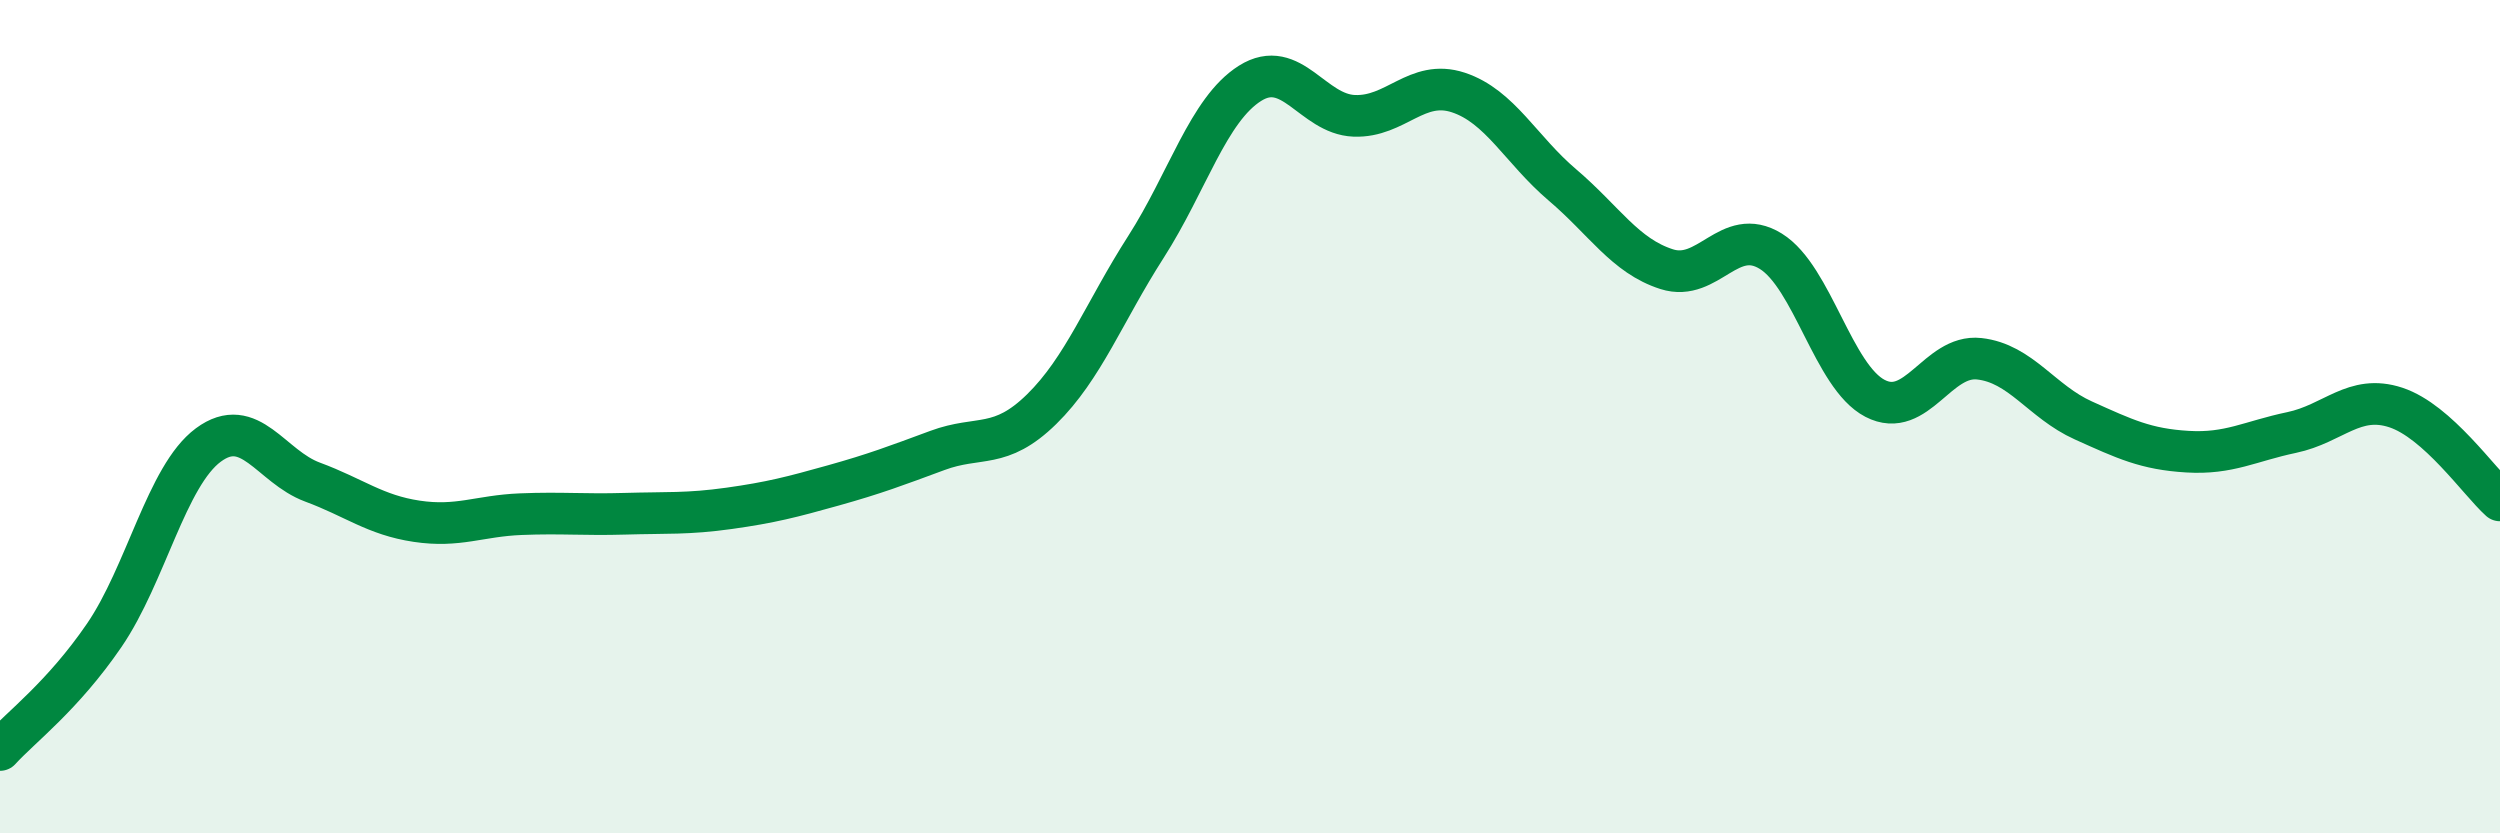
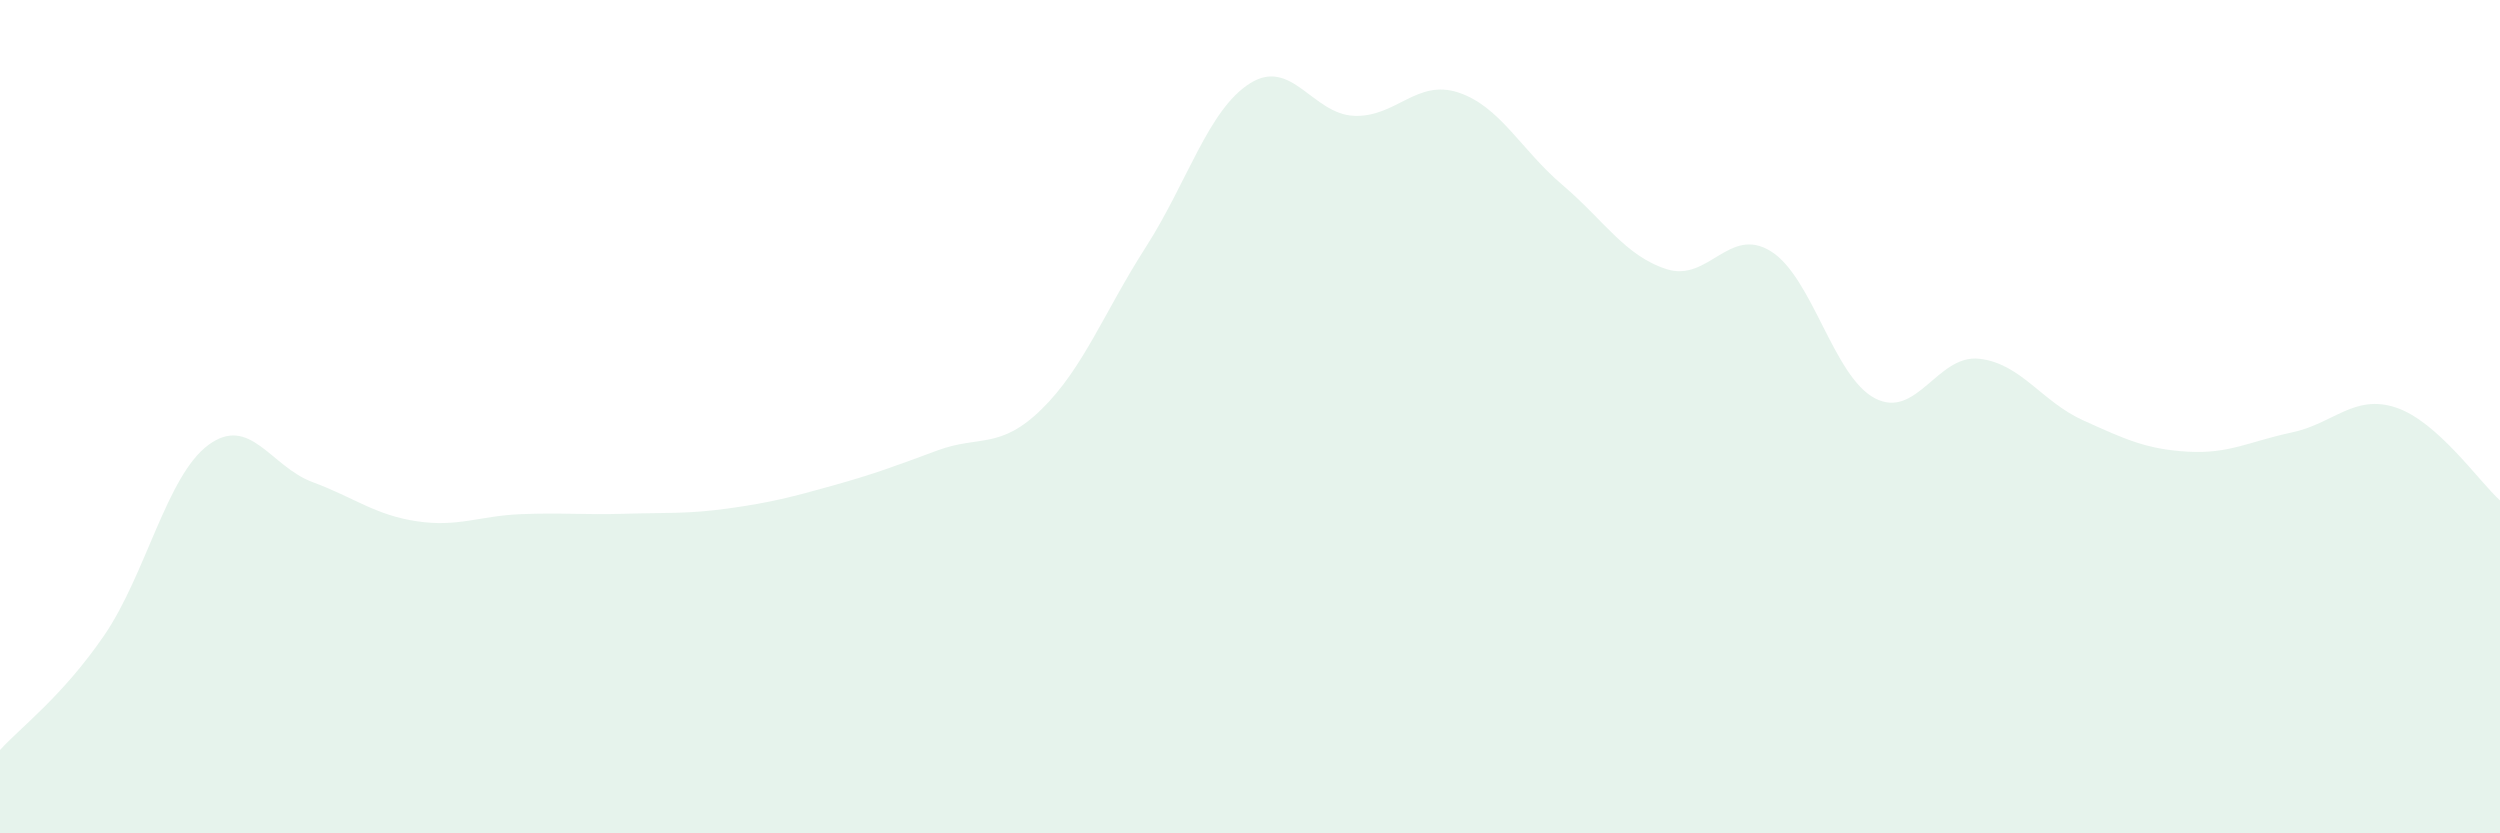
<svg xmlns="http://www.w3.org/2000/svg" width="60" height="20" viewBox="0 0 60 20">
  <path d="M 0,18 C 0.5,17.45 1.5,16.71 2.5,15.25 C 3.5,13.79 4,11.42 5,10.68 C 6,9.94 6.5,11.2 7.5,11.57 C 8.5,11.94 9,12.36 10,12.51 C 11,12.66 11.5,12.38 12.5,12.34 C 13.5,12.3 14,12.36 15,12.33 C 16,12.3 16.5,12.34 17.5,12.2 C 18.5,12.06 19,11.93 20,11.65 C 21,11.37 21.5,11.18 22.5,10.81 C 23.5,10.44 24,10.8 25,9.82 C 26,8.84 26.5,7.49 27.5,5.93 C 28.5,4.37 29,2.63 30,2 C 31,1.37 31.5,2.74 32.5,2.78 C 33.5,2.82 34,1.89 35,2.22 C 36,2.55 36.5,3.59 37.5,4.44 C 38.5,5.29 39,6.14 40,6.46 C 41,6.78 41.5,5.41 42.5,6.03 C 43.5,6.65 44,9.04 45,9.56 C 46,10.08 46.5,8.5 47.5,8.61 C 48.5,8.72 49,9.64 50,10.09 C 51,10.54 51.5,10.78 52.5,10.84 C 53.5,10.9 54,10.59 55,10.38 C 56,10.17 56.5,9.45 57.5,9.78 C 58.5,10.11 59.5,11.56 60,12.01L60 20L0 20Z" fill="#008740" opacity="0.1" stroke-linecap="round" stroke-linejoin="round" />
-   <path d="M 0,18 C 0.5,17.45 1.5,16.71 2.5,15.25 C 3.5,13.79 4,11.42 5,10.68 C 6,9.94 6.5,11.2 7.5,11.57 C 8.5,11.94 9,12.36 10,12.51 C 11,12.66 11.5,12.38 12.5,12.34 C 13.5,12.3 14,12.36 15,12.33 C 16,12.3 16.5,12.34 17.5,12.2 C 18.5,12.06 19,11.93 20,11.65 C 21,11.37 21.5,11.18 22.5,10.81 C 23.5,10.44 24,10.8 25,9.82 C 26,8.84 26.5,7.49 27.5,5.93 C 28.5,4.37 29,2.63 30,2 C 31,1.37 31.5,2.74 32.5,2.78 C 33.5,2.82 34,1.89 35,2.22 C 36,2.55 36.5,3.59 37.5,4.44 C 38.5,5.29 39,6.14 40,6.46 C 41,6.78 41.5,5.41 42.5,6.03 C 43.5,6.65 44,9.04 45,9.56 C 46,10.08 46.5,8.5 47.5,8.61 C 48.5,8.72 49,9.64 50,10.09 C 51,10.54 51.5,10.78 52.5,10.84 C 53.5,10.9 54,10.59 55,10.38 C 56,10.17 56.5,9.45 57.5,9.78 C 58.5,10.11 59.5,11.56 60,12.01" stroke="#008740" stroke-width="1" fill="none" stroke-linecap="round" stroke-linejoin="round" />
</svg>